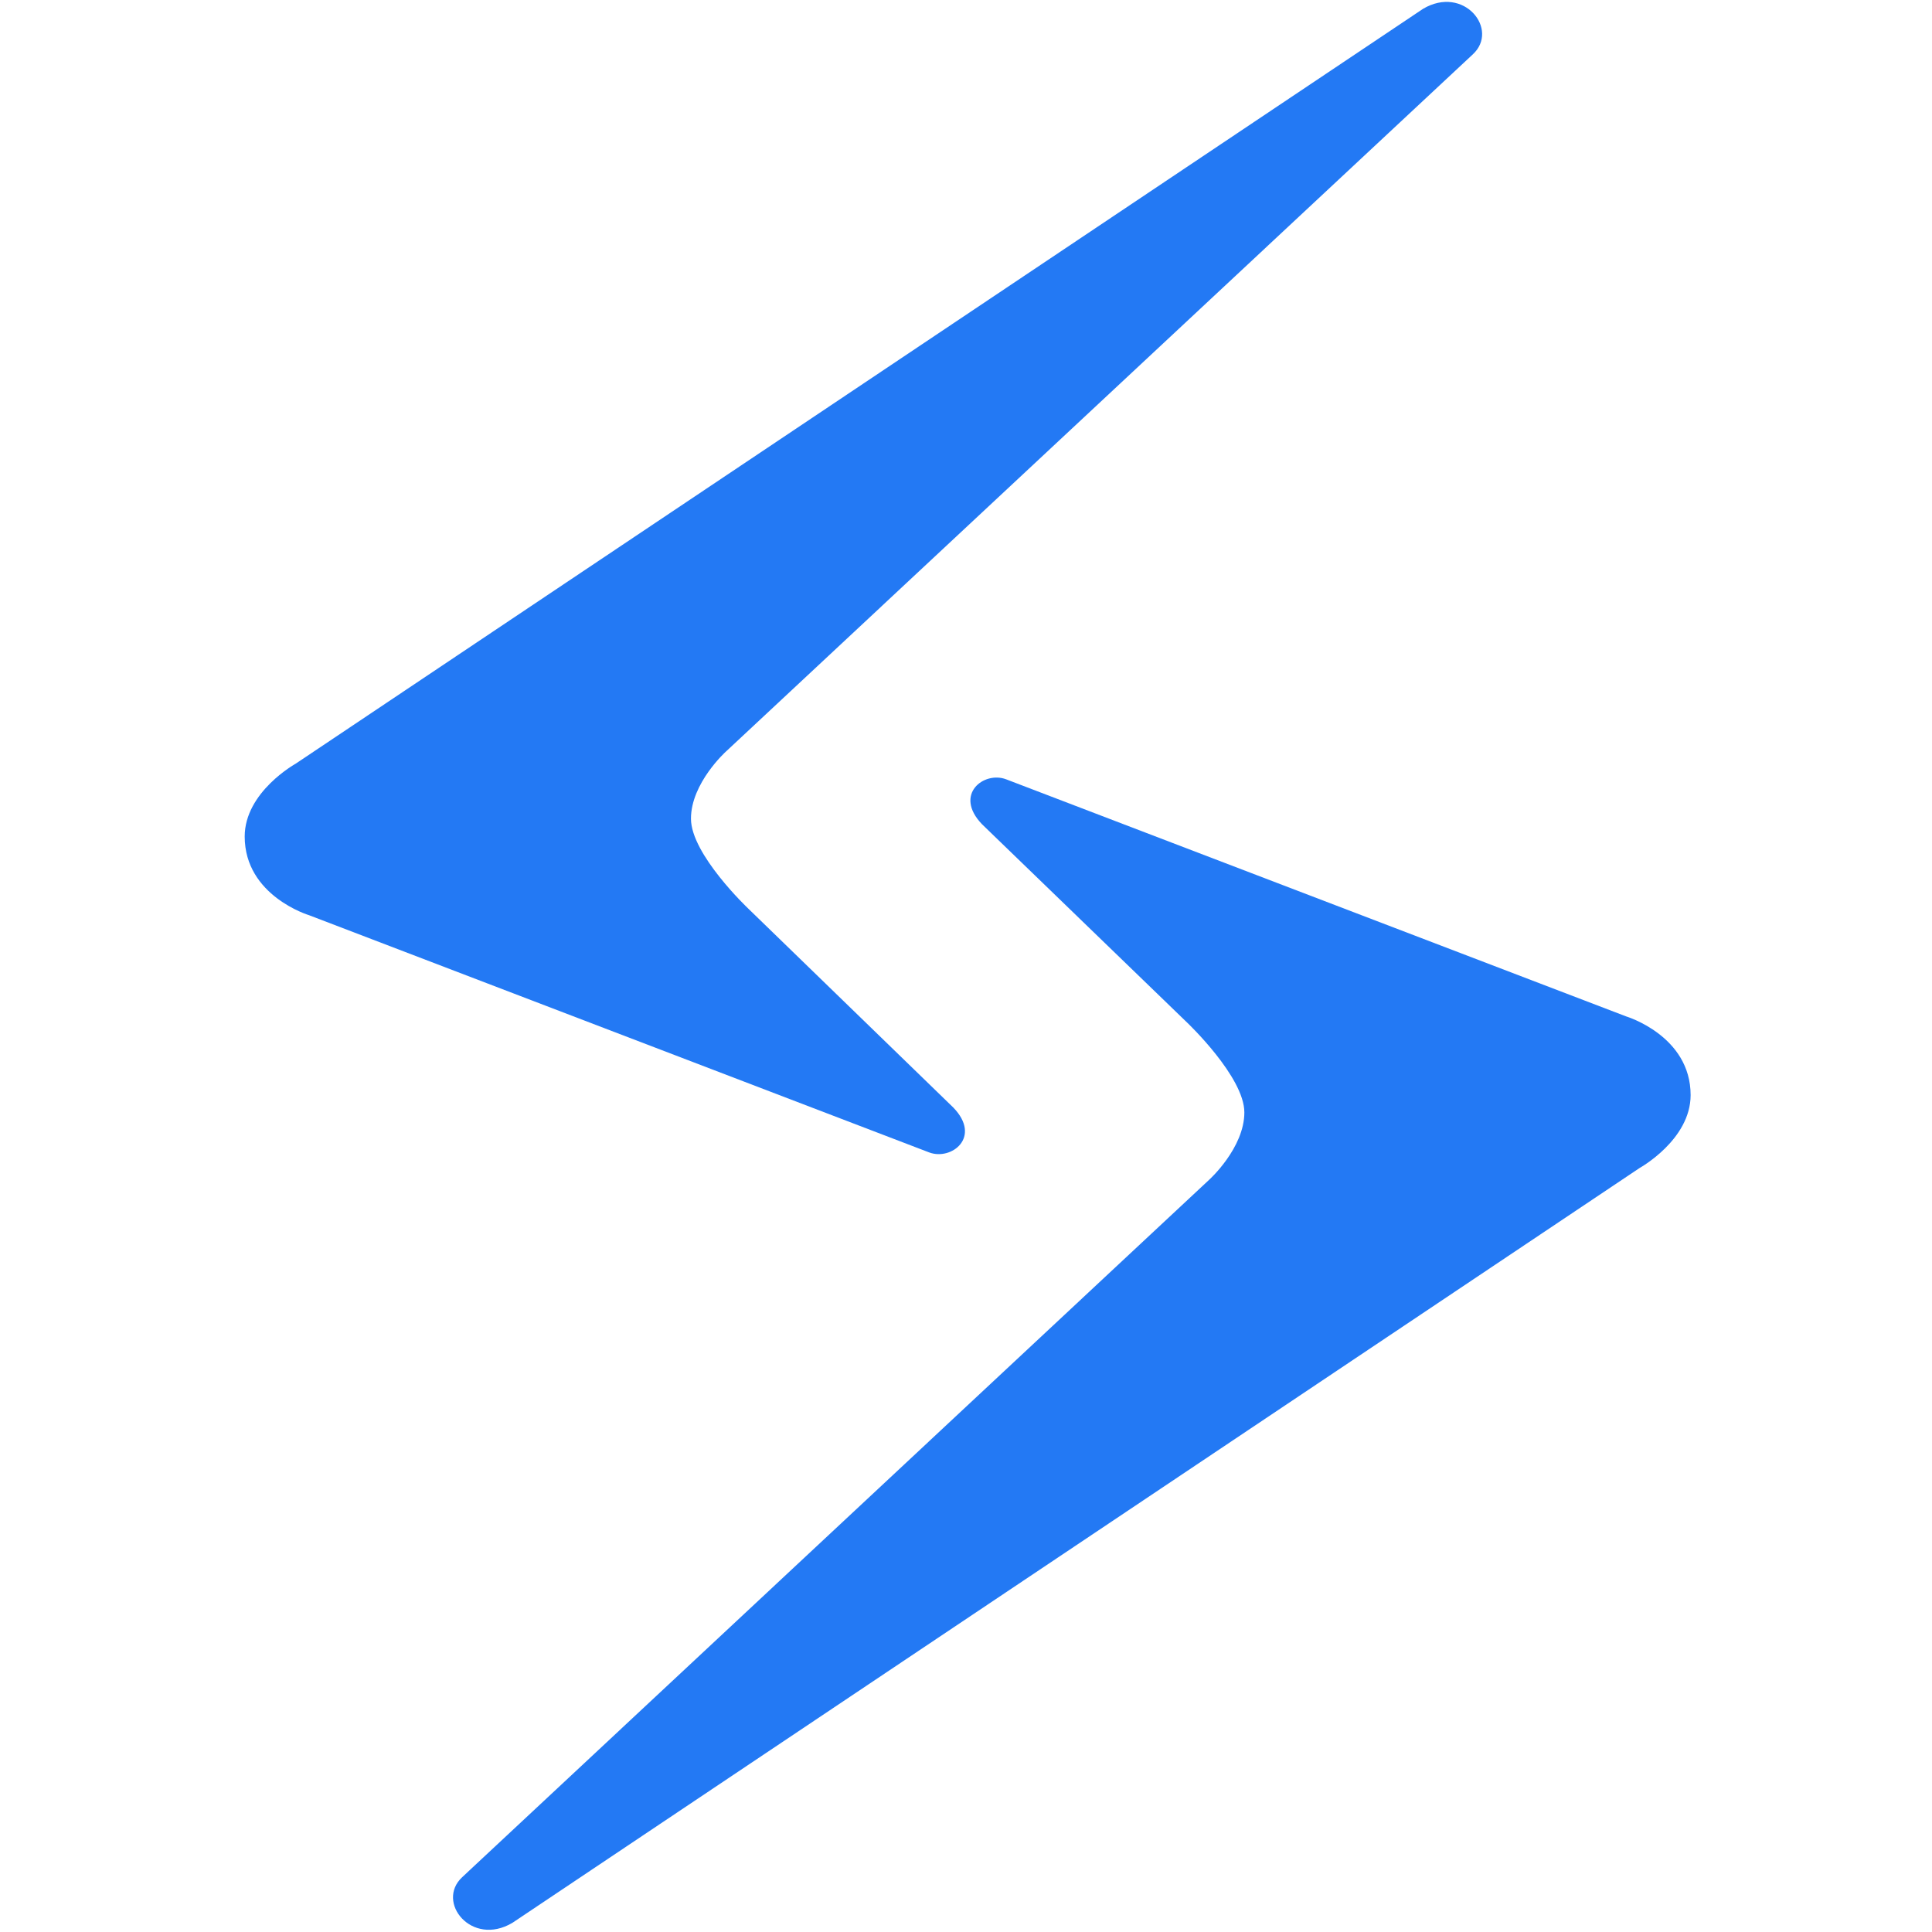
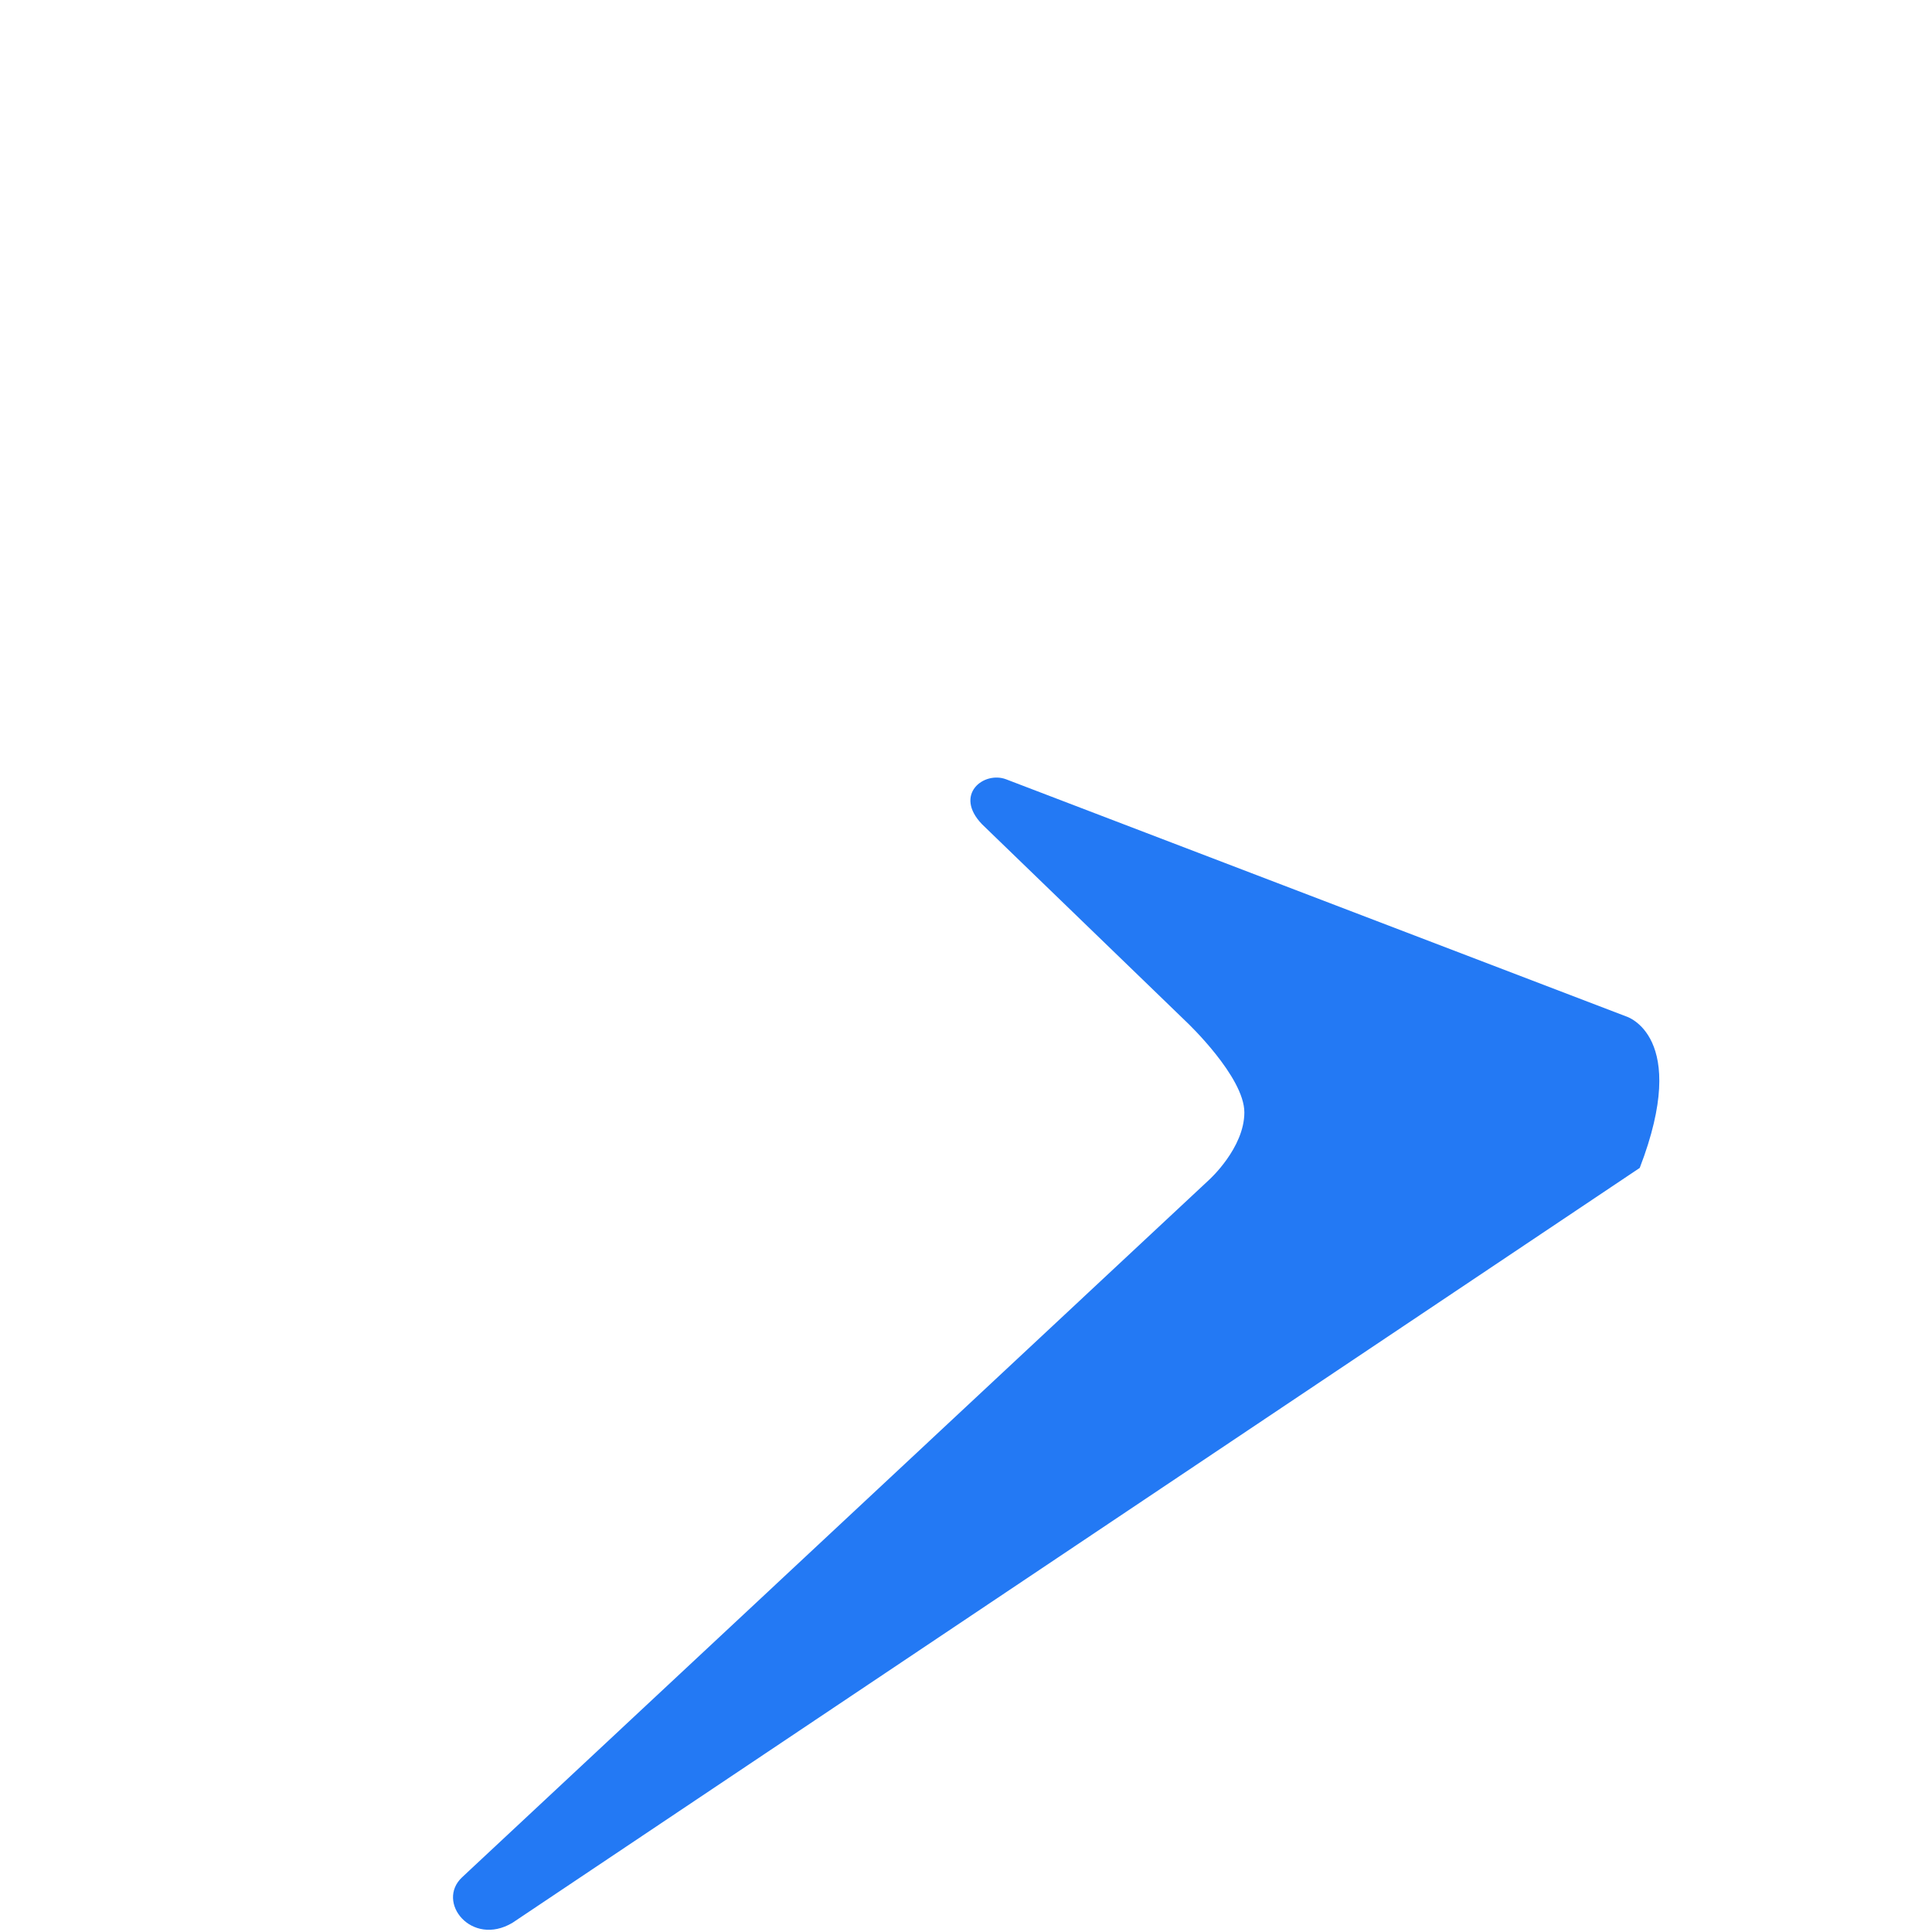
<svg xmlns="http://www.w3.org/2000/svg" width="100%" height="100%" viewBox="0 0 128 128" version="1.1" xml:space="preserve" style="fill-rule:evenodd;clip-rule:evenodd;stroke-linejoin:round;stroke-miterlimit:2;">
  <g transform="matrix(2.661,0,0,2.661,-21.042,-21.162)">
-     <path d="M20.663,55.828L48.733,37.031C48.733,37.031 50,36.328 50,35.218C50,33.741 48.398,33.26 48.398,33.26L32.956,27.355C32.405,27.146 31.646,27.731 32.356,28.473L37.469,33.417C37.469,33.417 38.889,34.765 38.889,35.649C38.889,36.534 38.017,37.322 38.017,37.322L19.414,54.691C18.752,55.309 19.646,56.429 20.663,55.828Z" style="fill:rgb(35,121,244);fill-rule:nonzero;" />
+     <path d="M20.663,55.828L48.733,37.031C50,33.741 48.398,33.26 48.398,33.26L32.956,27.355C32.405,27.146 31.646,27.731 32.356,28.473L37.469,33.417C37.469,33.417 38.889,34.765 38.889,35.649C38.889,36.534 38.017,37.322 38.017,37.322L19.414,54.691C18.752,55.309 19.646,56.429 20.663,55.828Z" style="fill:rgb(35,121,244);fill-rule:nonzero;" />
  </g>
  <g transform="matrix(2.661,0,0,2.661,-21.042,-21.162)">
-     <path d="M43.337,8.173L15.267,26.968C15.267,26.968 14,27.671 14,28.78C14,30.258 15.602,30.739 15.602,30.739L31.044,36.646C31.595,36.852 32.356,36.267 31.644,35.529L26.531,30.568C26.531,30.568 25.111,29.223 25.111,28.336C25.111,27.448 25.983,26.663 25.983,26.663L44.575,9.308C45.248,8.69 44.356,7.569 43.337,8.173Z" style="fill:rgb(35,121,244);fill-rule:nonzero;" />
-   </g>
+     </g>
</svg>